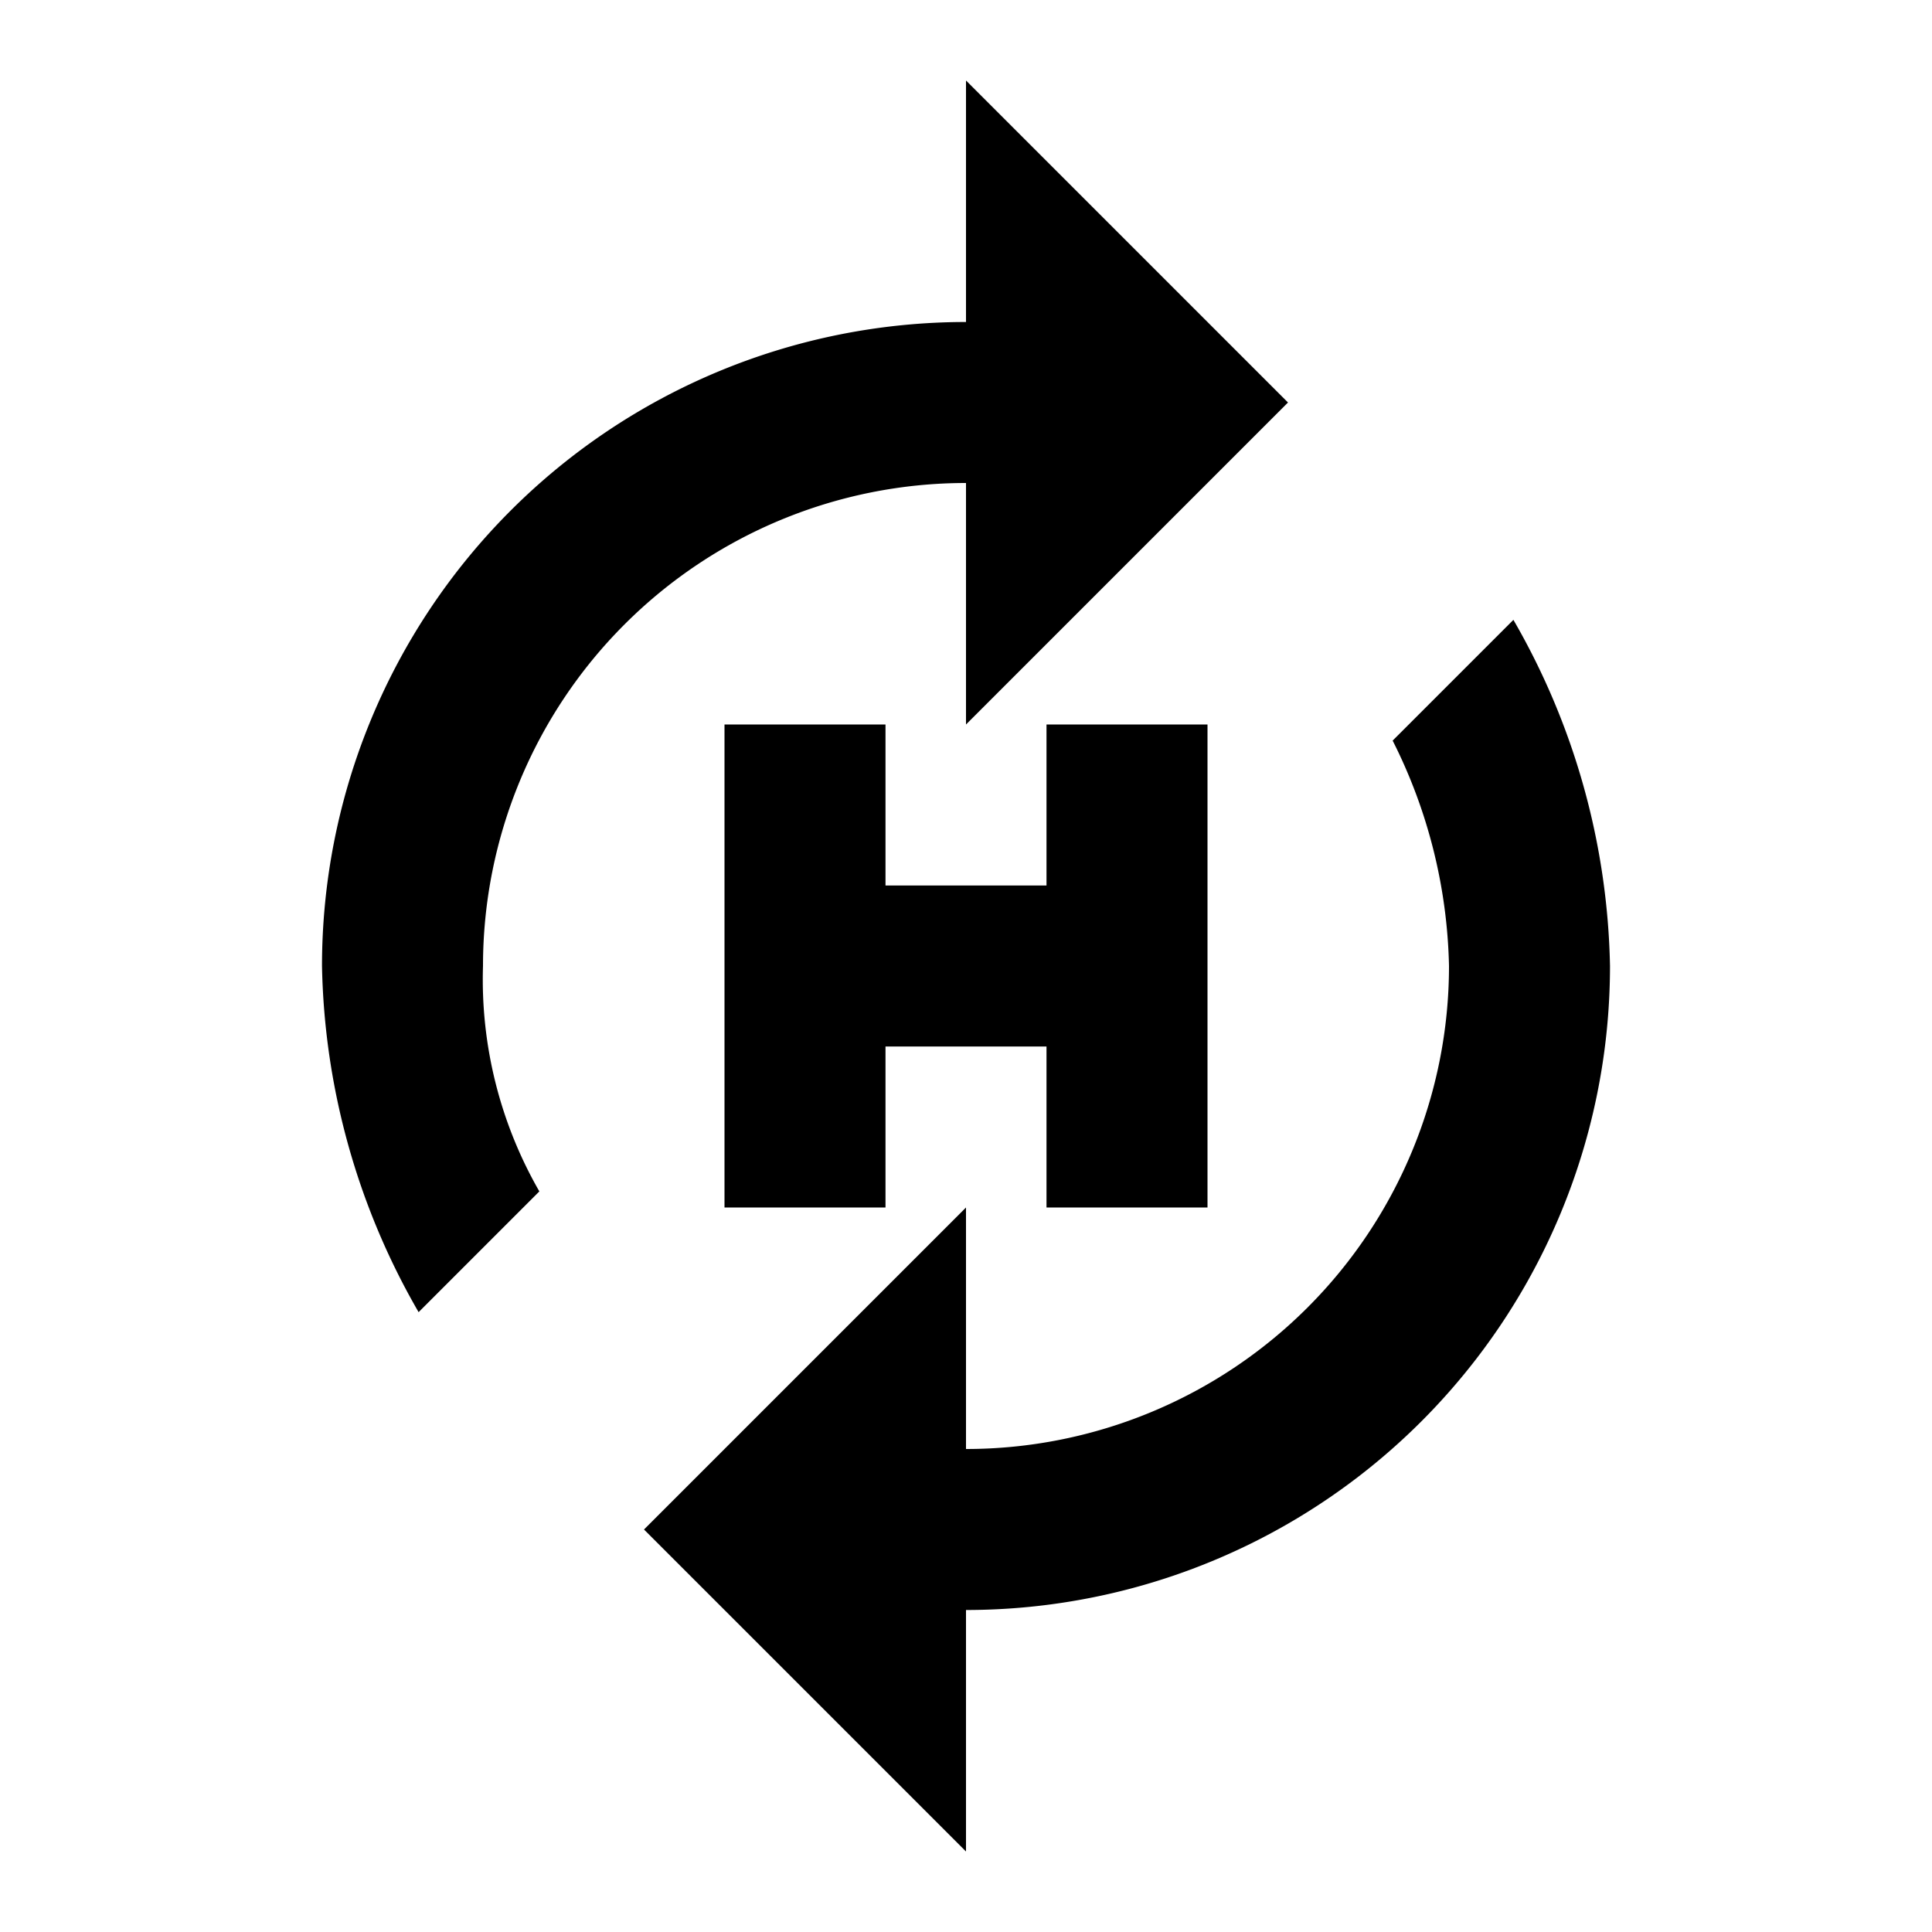
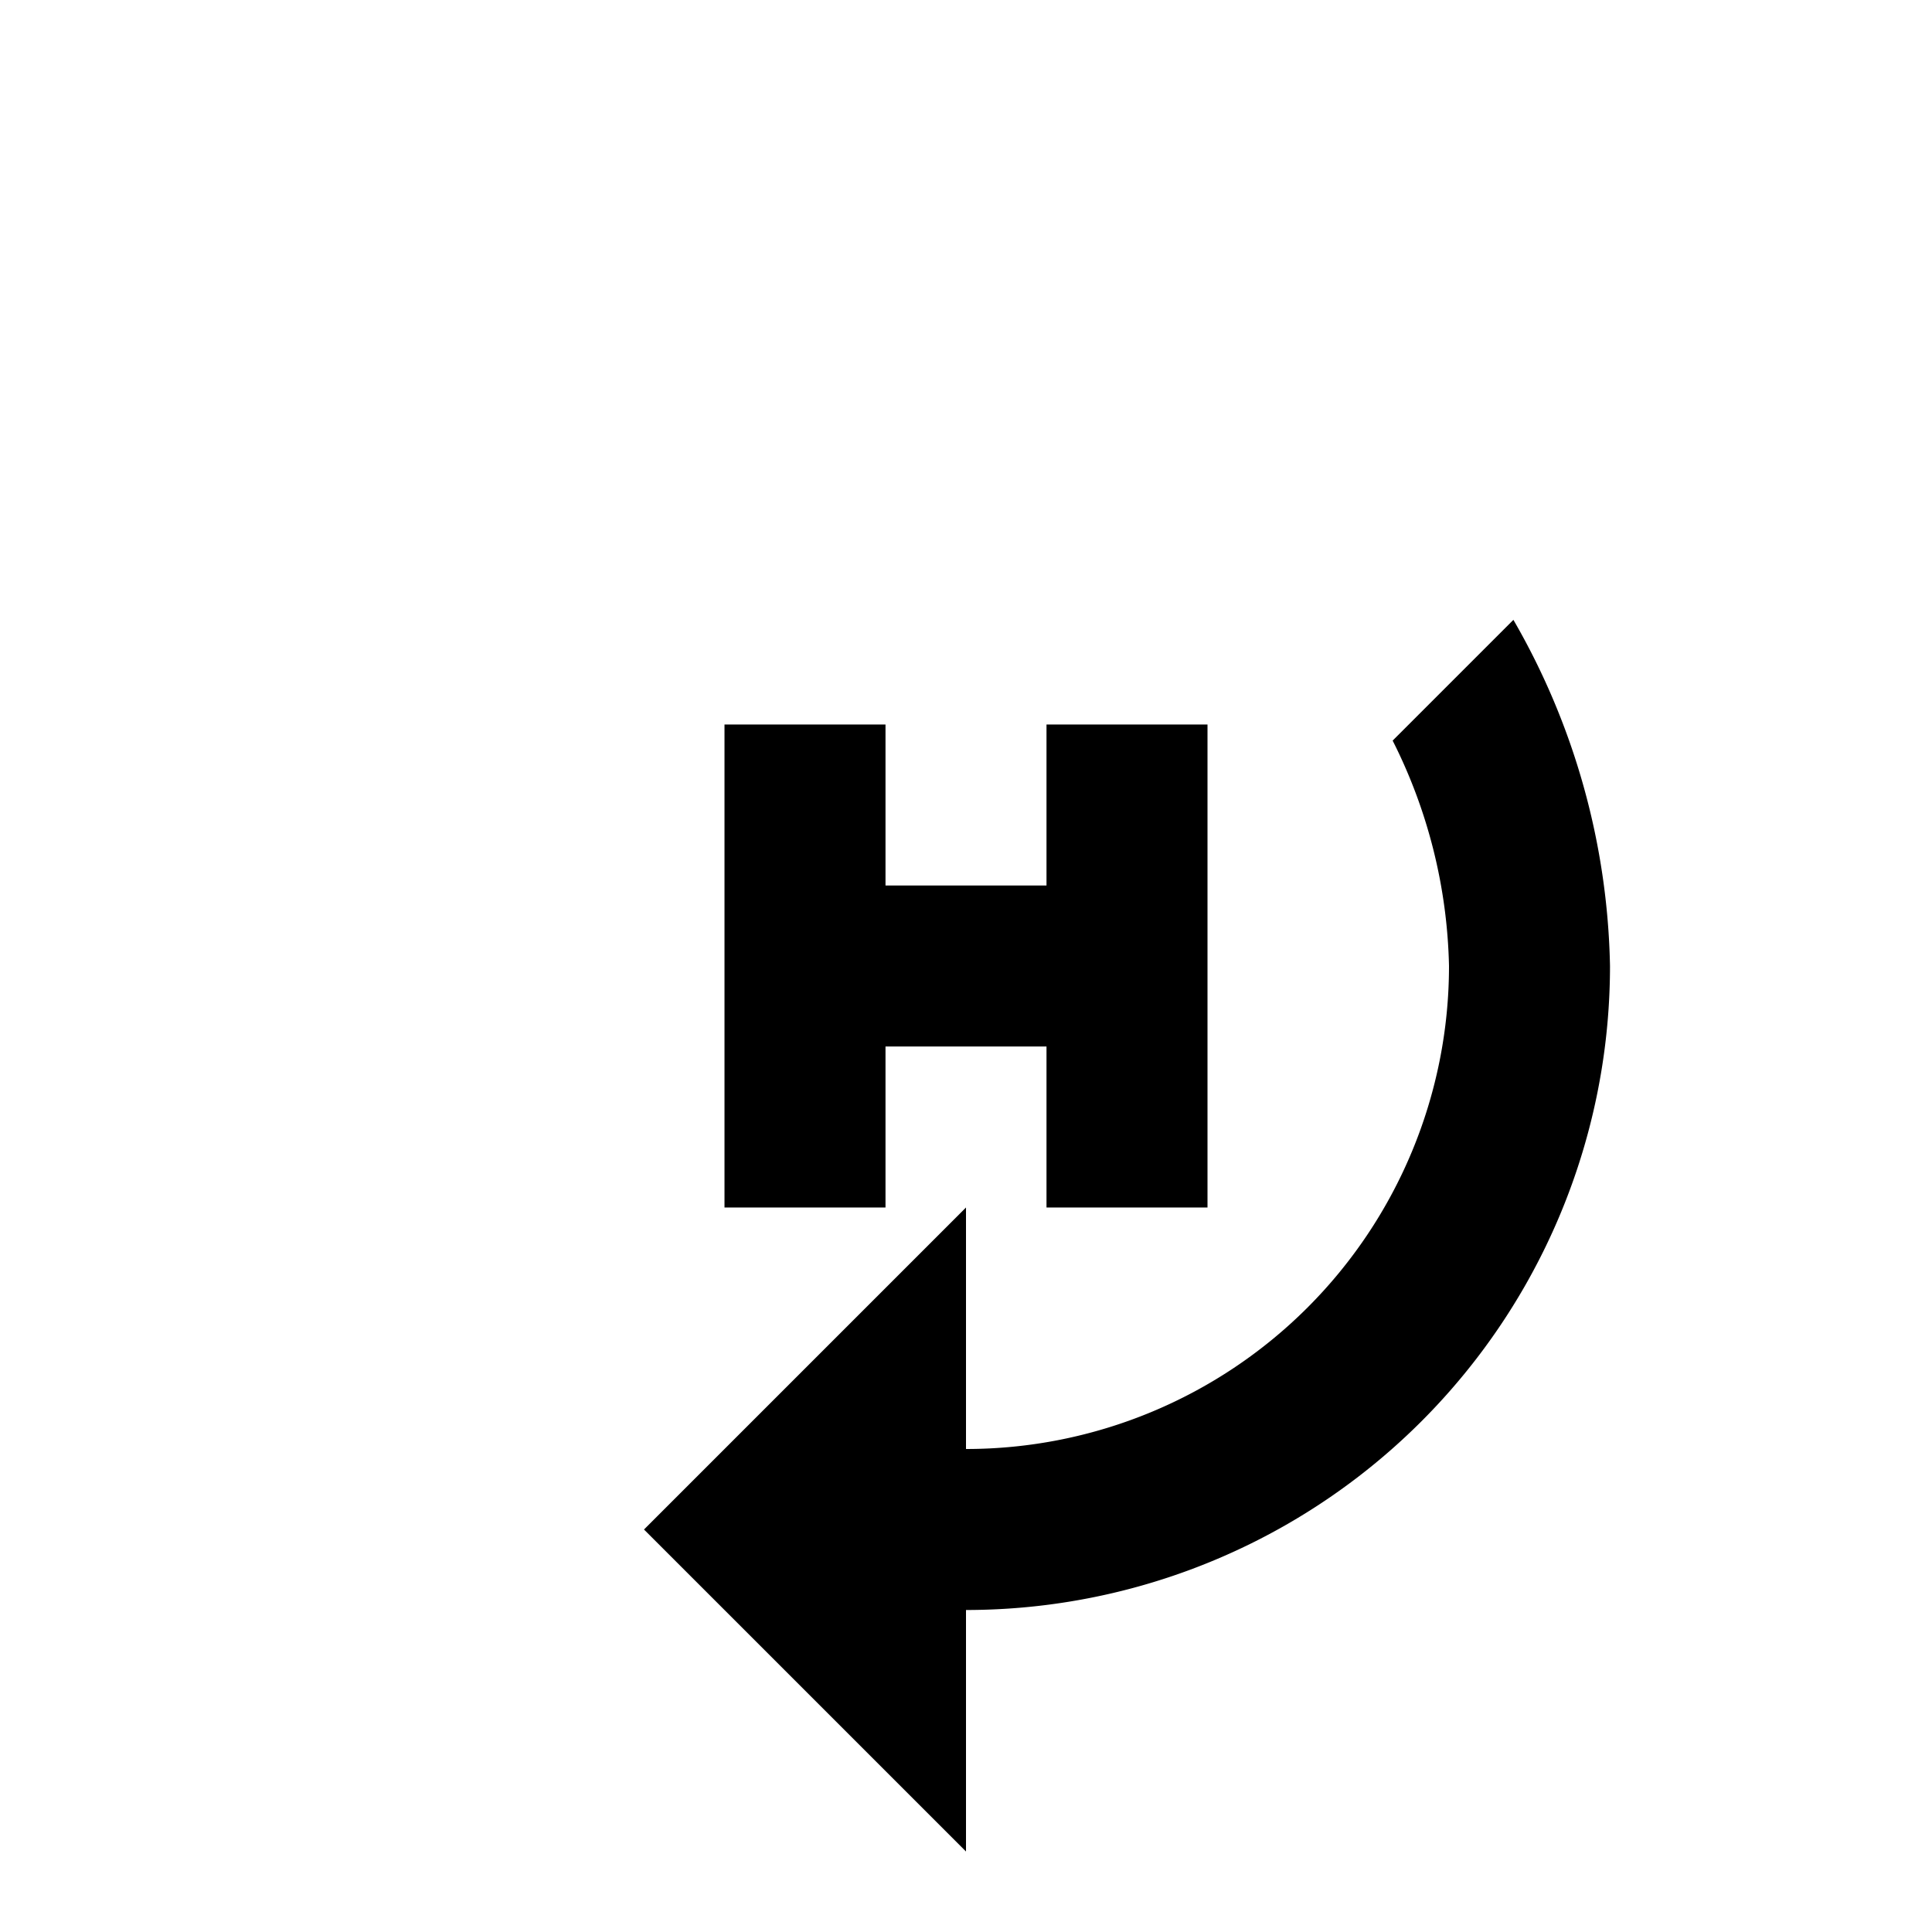
<svg xmlns="http://www.w3.org/2000/svg" width="800px" height="800px" viewBox="0 0 24 24">
  <g>
    <rect width="24" height="24" fill="none" />
    <g>
-       <path d="M12,6V9l4-4L12,1V4a8,8,0,0,0-8,8,8.92,8.92,0,0,0,1.2,4.3l1.5-1.5A5.28,5.28,0,0,1,6,12,6,6,0,0,1,12,6Z" />
      <path d="M18.8,7.7,17.3,9.2A6.51,6.51,0,0,1,18,12a6,6,0,0,1-6,6V15L8,19l4,4V20a8,8,0,0,0,8-8A8.92,8.92,0,0,0,18.8,7.7Z" />
      <polygon points="15 15 15 9 13 9 13 11 11 11 11 9 9 9 9 15 11 15 11 13 13 13 13 15 15 15" />
    </g>
  </g>
</svg>